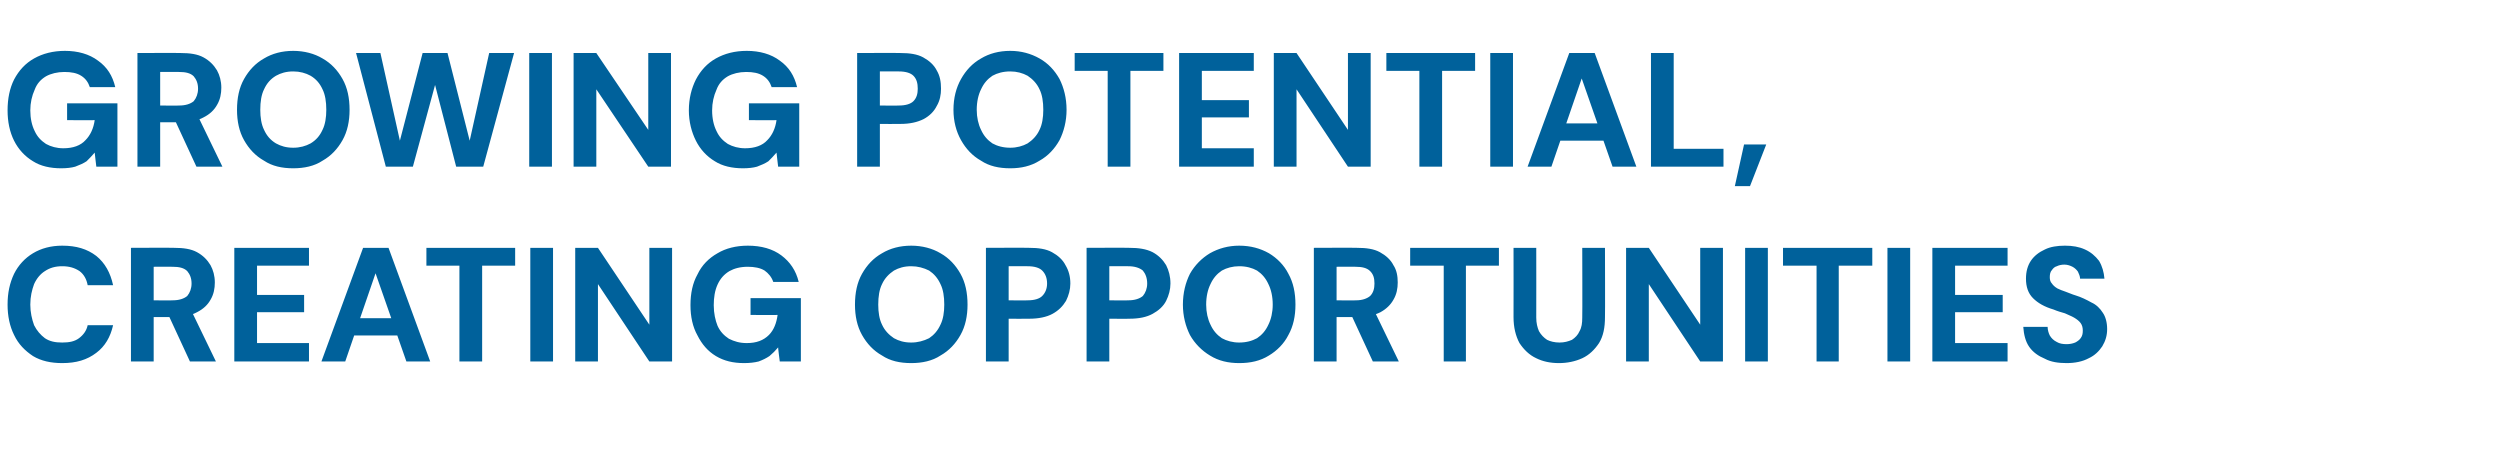
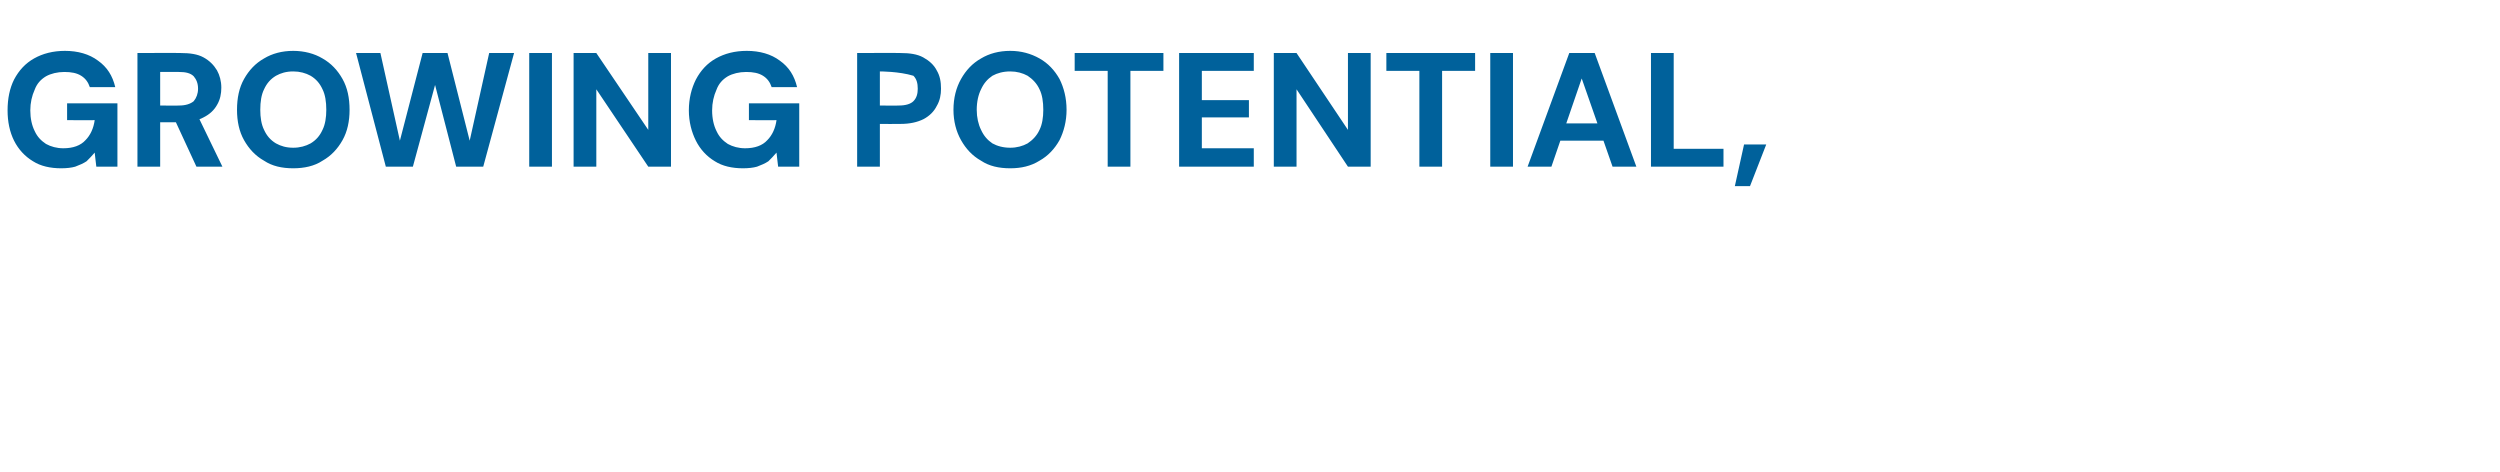
<svg xmlns="http://www.w3.org/2000/svg" version="1.1" width="462px" height="87.3px" viewBox="0 -12 462 87.3" style="top:-12px">
  <desc>GROWING POTENTIAL, CREATING OPPORTUNITIES</desc>
  <defs />
  <g id="Polygon64738">
-     <path d="M 11.5 55.1 C 9.4 55.1 7.6 54.7 6.1 53.8 C 4.6 52.8 3.4 51.6 2.6 49.9 C 1.8 48.3 1.4 46.4 1.4 44.3 C 1.4 42.1 1.8 40.3 2.6 38.6 C 3.4 37 4.6 35.7 6.1 34.8 C 7.6 33.9 9.4 33.4 11.5 33.4 C 14.1 33.4 16.1 34 17.8 35.3 C 19.4 36.6 20.4 38.4 20.9 40.7 C 20.9 40.7 16.2 40.7 16.2 40.7 C 16 39.6 15.5 38.7 14.7 38.1 C 13.8 37.5 12.8 37.2 11.5 37.2 C 10.2 37.2 9.2 37.5 8.3 38.1 C 7.5 38.6 6.8 39.4 6.3 40.5 C 5.9 41.6 5.6 42.8 5.6 44.3 C 5.6 45.7 5.9 47 6.3 48.1 C 6.8 49.1 7.5 49.9 8.3 50.5 C 9.2 51.1 10.2 51.3 11.5 51.3 C 12.8 51.3 13.8 51.1 14.6 50.5 C 15.4 49.9 16 49.1 16.2 48.1 C 16.2 48.1 20.9 48.1 20.9 48.1 C 20.4 50.3 19.4 52 17.8 53.2 C 16.1 54.5 14.1 55.1 11.5 55.1 Z M 24.2 54.8 L 24.2 33.8 C 24.2 33.8 32.19 33.76 32.2 33.8 C 33.9 33.8 35.3 34 36.4 34.6 C 37.5 35.2 38.3 36 38.9 37 C 39.4 37.9 39.7 39 39.7 40.2 C 39.7 41.3 39.5 42.4 38.9 43.4 C 38.4 44.3 37.6 45.1 36.4 45.7 C 35.3 46.3 33.9 46.6 32.2 46.6 C 32.16 46.6 28.4 46.6 28.4 46.6 L 28.4 54.8 L 24.2 54.8 Z M 35.1 54.8 L 30.8 45.5 L 35.4 45.5 L 39.9 54.8 L 35.1 54.8 Z M 28.4 43.5 C 28.4 43.5 31.95 43.54 31.9 43.5 C 33.1 43.5 34 43.2 34.6 42.7 C 35.1 42.1 35.4 41.3 35.4 40.4 C 35.4 39.4 35.1 38.7 34.6 38.1 C 34 37.5 33.1 37.3 31.9 37.3 C 31.92 37.27 28.4 37.3 28.4 37.3 L 28.4 43.5 Z M 43.3 54.8 L 43.3 33.8 L 57.1 33.8 L 57.1 37.1 L 47.5 37.1 L 47.5 42.5 L 56.2 42.5 L 56.2 45.7 L 47.5 45.7 L 47.5 51.4 L 57.1 51.4 L 57.1 54.8 L 43.3 54.8 Z M 59.4 54.8 L 67.1 33.8 L 71.8 33.8 L 79.5 54.8 L 75.1 54.8 L 69.4 38.5 L 63.8 54.8 L 59.4 54.8 Z M 62.8 50 L 63.9 46.8 L 74.7 46.8 L 75.8 50 L 62.8 50 Z M 84.9 54.8 L 84.9 37.1 L 78.8 37.1 L 78.8 33.8 L 95.2 33.8 L 95.2 37.1 L 89.1 37.1 L 89.1 54.8 L 84.9 54.8 Z M 98 54.8 L 98 33.8 L 102.2 33.8 L 102.2 54.8 L 98 54.8 Z M 106.3 54.8 L 106.3 33.8 L 110.5 33.8 L 120 48 L 120 33.8 L 124.2 33.8 L 124.2 54.8 L 120 54.8 L 110.5 40.5 L 110.5 54.8 L 106.3 54.8 Z M 137.5 55.1 C 135.5 55.1 133.8 54.7 132.3 53.8 C 130.8 52.9 129.7 51.6 128.9 50 C 128 48.4 127.6 46.5 127.6 44.4 C 127.6 42.2 128 40.3 128.9 38.7 C 129.7 37 131 35.7 132.6 34.8 C 134.1 33.9 136 33.4 138.2 33.4 C 140.7 33.4 142.8 34 144.4 35.2 C 146 36.4 147.1 38 147.6 40.1 C 147.6 40.1 142.9 40.1 142.9 40.1 C 142.6 39.2 142 38.5 141.3 38 C 140.5 37.5 139.4 37.3 138.2 37.3 C 136.8 37.3 135.7 37.6 134.8 38.1 C 133.8 38.7 133.1 39.5 132.6 40.6 C 132.1 41.7 131.9 43 131.9 44.4 C 131.9 45.9 132.2 47.2 132.6 48.2 C 133.1 49.3 133.8 50 134.7 50.6 C 135.7 51.1 136.7 51.4 138 51.4 C 139.8 51.4 141.1 50.9 142.1 49.9 C 143 49 143.5 47.7 143.7 46.2 C 143.73 46.24 138.7 46.2 138.7 46.2 L 138.7 43.1 L 148 43.1 L 148 54.8 L 144.1 54.8 C 144.1 54.8 143.76 52.18 143.8 52.2 C 143.3 52.8 142.8 53.3 142.2 53.8 C 141.6 54.2 141 54.5 140.2 54.8 C 139.4 55 138.5 55.1 137.5 55.1 Z M 168.4 55.1 C 166.3 55.1 164.5 54.7 163 53.7 C 161.4 52.8 160.2 51.5 159.3 49.9 C 158.4 48.3 158 46.4 158 44.3 C 158 42.1 158.4 40.2 159.3 38.6 C 160.2 37 161.4 35.7 163 34.8 C 164.5 33.9 166.3 33.4 168.4 33.4 C 170.4 33.4 172.3 33.9 173.8 34.8 C 175.4 35.7 176.6 37 177.5 38.6 C 178.4 40.2 178.8 42.1 178.8 44.3 C 178.8 46.4 178.4 48.3 177.5 49.9 C 176.6 51.5 175.4 52.8 173.8 53.7 C 172.3 54.7 170.4 55.1 168.4 55.1 Z M 168.4 51.3 C 169.6 51.3 170.7 51 171.7 50.5 C 172.6 49.9 173.3 49.1 173.8 48 C 174.3 47 174.5 45.7 174.5 44.3 C 174.5 42.8 174.3 41.5 173.8 40.5 C 173.3 39.4 172.6 38.6 171.7 38 C 170.7 37.5 169.6 37.2 168.4 37.2 C 167.1 37.2 166.1 37.5 165.2 38 C 164.3 38.6 163.5 39.4 163 40.5 C 162.5 41.5 162.3 42.8 162.3 44.3 C 162.3 45.7 162.5 47 163 48 C 163.5 49.1 164.3 49.9 165.2 50.5 C 166.1 51 167.1 51.3 168.4 51.3 Z M 182.2 54.8 L 182.2 33.8 C 182.2 33.8 190.2 33.76 190.2 33.8 C 191.9 33.8 193.3 34 194.4 34.6 C 195.5 35.2 196.4 36 196.9 37 C 197.5 38 197.8 39.1 197.8 40.4 C 197.8 41.5 197.5 42.6 197 43.6 C 196.4 44.6 195.6 45.4 194.5 46 C 193.4 46.6 191.9 46.9 190.2 46.9 C 190.2 46.93 186.4 46.9 186.4 46.9 L 186.4 54.8 L 182.2 54.8 Z M 186.4 43.5 C 186.4 43.5 189.93 43.54 189.9 43.5 C 191.2 43.5 192.1 43.2 192.6 42.7 C 193.2 42.1 193.5 41.3 193.5 40.4 C 193.5 39.4 193.2 38.6 192.6 38 C 192.1 37.5 191.2 37.2 189.9 37.2 C 189.93 37.18 186.4 37.2 186.4 37.2 L 186.4 43.5 Z M 200.8 54.8 L 200.8 33.8 C 200.8 33.8 208.74 33.76 208.7 33.8 C 210.4 33.8 211.8 34 213 34.6 C 214.1 35.2 214.9 36 215.5 37 C 216 38 216.3 39.1 216.3 40.4 C 216.3 41.5 216 42.6 215.5 43.6 C 215 44.6 214.1 45.4 213 46 C 211.9 46.6 210.5 46.9 208.7 46.9 C 208.74 46.93 205 46.9 205 46.9 L 205 54.8 L 200.8 54.8 Z M 205 43.5 C 205 43.5 208.47 43.54 208.5 43.5 C 209.7 43.5 210.6 43.2 211.2 42.7 C 211.7 42.1 212 41.3 212 40.4 C 212 39.4 211.7 38.6 211.2 38 C 210.6 37.5 209.7 37.2 208.5 37.2 C 208.47 37.18 205 37.2 205 37.2 L 205 43.5 Z M 229 55.1 C 227 55.1 225.2 54.7 223.6 53.7 C 222.1 52.8 220.8 51.5 219.9 49.9 C 219.1 48.3 218.6 46.4 218.6 44.3 C 218.6 42.1 219.1 40.2 219.9 38.6 C 220.8 37 222.1 35.7 223.6 34.8 C 225.2 33.9 227 33.4 229 33.4 C 231.1 33.4 232.9 33.9 234.5 34.8 C 236 35.7 237.3 37 238.1 38.6 C 239 40.2 239.4 42.1 239.4 44.3 C 239.4 46.4 239 48.3 238.1 49.9 C 237.3 51.5 236 52.8 234.5 53.7 C 232.9 54.7 231.1 55.1 229 55.1 Z M 229 51.3 C 230.3 51.3 231.4 51 232.3 50.5 C 233.2 49.9 233.9 49.1 234.4 48 C 234.9 47 235.2 45.7 235.2 44.3 C 235.2 42.8 234.9 41.5 234.4 40.5 C 233.9 39.4 233.2 38.6 232.3 38 C 231.4 37.5 230.3 37.2 229 37.2 C 227.8 37.2 226.7 37.5 225.8 38 C 224.9 38.6 224.2 39.4 223.7 40.5 C 223.2 41.5 222.9 42.8 222.9 44.3 C 222.9 45.7 223.2 47 223.7 48 C 224.2 49.1 224.9 49.9 225.8 50.5 C 226.7 51 227.8 51.3 229 51.3 Z M 242.8 54.8 L 242.8 33.8 C 242.8 33.8 250.8 33.76 250.8 33.8 C 252.5 33.8 253.9 34 255 34.6 C 256.1 35.2 257 36 257.5 37 C 258.1 37.9 258.3 39 258.3 40.2 C 258.3 41.3 258.1 42.4 257.5 43.4 C 257 44.3 256.2 45.1 255.1 45.7 C 253.9 46.3 252.5 46.6 250.8 46.6 C 250.77 46.6 247 46.6 247 46.6 L 247 54.8 L 242.8 54.8 Z M 253.7 54.8 L 249.4 45.5 L 254 45.5 L 258.5 54.8 L 253.7 54.8 Z M 247 43.5 C 247 43.5 250.56 43.54 250.6 43.5 C 251.7 43.5 252.6 43.2 253.2 42.7 C 253.8 42.1 254 41.3 254 40.4 C 254 39.4 253.8 38.7 253.2 38.1 C 252.6 37.5 251.7 37.3 250.5 37.3 C 250.53 37.27 247 37.3 247 37.3 L 247 43.5 Z M 266.8 54.8 L 266.8 37.1 L 260.6 37.1 L 260.6 33.8 L 277 33.8 L 277 37.1 L 270.9 37.1 L 270.9 54.8 L 266.8 54.8 Z M 288.1 55.1 C 286.5 55.1 285.1 54.8 283.9 54.2 C 282.6 53.6 281.6 52.6 280.8 51.4 C 280.1 50.1 279.7 48.5 279.7 46.6 C 279.72 46.63 279.7 33.8 279.7 33.8 L 283.9 33.8 C 283.9 33.8 283.92 46.66 283.9 46.7 C 283.9 47.7 284.1 48.5 284.4 49.2 C 284.8 49.9 285.3 50.4 285.9 50.8 C 286.5 51.1 287.3 51.3 288.2 51.3 C 289.1 51.3 289.8 51.1 290.5 50.8 C 291.1 50.4 291.6 49.9 291.9 49.2 C 292.3 48.5 292.4 47.7 292.4 46.7 C 292.44 46.66 292.4 33.8 292.4 33.8 L 296.6 33.8 C 296.6 33.8 296.64 46.63 296.6 46.6 C 296.6 48.5 296.3 50.1 295.5 51.4 C 294.7 52.6 293.7 53.6 292.4 54.2 C 291.1 54.8 289.6 55.1 288.1 55.1 Z M 300.5 54.8 L 300.5 33.8 L 304.7 33.8 L 314.2 48 L 314.2 33.8 L 318.4 33.8 L 318.4 54.8 L 314.2 54.8 L 304.7 40.5 L 304.7 54.8 L 300.5 54.8 Z M 322.5 54.8 L 322.5 33.8 L 326.7 33.8 L 326.7 54.8 L 322.5 54.8 Z M 335.7 54.8 L 335.7 37.1 L 329.5 37.1 L 329.5 33.8 L 346 33.8 L 346 37.1 L 339.8 37.1 L 339.8 54.8 L 335.7 54.8 Z M 348.8 54.8 L 348.8 33.8 L 353 33.8 L 353 54.8 L 348.8 54.8 Z M 357.1 54.8 L 357.1 33.8 L 371 33.8 L 371 37.1 L 361.3 37.1 L 361.3 42.5 L 370.1 42.5 L 370.1 45.7 L 361.3 45.7 L 361.3 51.4 L 371 51.4 L 371 54.8 L 357.1 54.8 Z M 381.9 55.1 C 380.4 55.1 379 54.9 377.9 54.3 C 376.7 53.8 375.7 53.1 375 52.1 C 374.3 51.1 374 49.8 373.9 48.4 C 373.9 48.4 378.4 48.4 378.4 48.4 C 378.4 49 378.6 49.6 378.8 50 C 379.1 50.5 379.5 50.9 380.1 51.2 C 380.6 51.5 381.2 51.6 381.9 51.6 C 382.5 51.6 383 51.5 383.5 51.3 C 383.9 51.1 384.3 50.8 384.5 50.5 C 384.8 50.1 384.9 49.7 384.9 49.1 C 384.9 48.6 384.8 48.1 384.5 47.7 C 384.2 47.3 383.8 47 383.3 46.7 C 382.8 46.4 382.2 46.2 381.6 45.9 C 380.9 45.7 380.2 45.5 379.5 45.2 C 377.8 44.7 376.6 44 375.7 43.1 C 374.8 42.2 374.4 41 374.4 39.5 C 374.4 38.2 374.7 37.1 375.3 36.2 C 375.9 35.3 376.8 34.6 377.9 34.1 C 378.9 33.6 380.2 33.4 381.6 33.4 C 383 33.4 384.2 33.6 385.3 34.1 C 386.4 34.6 387.2 35.3 387.9 36.2 C 388.5 37.2 388.8 38.3 388.9 39.5 C 388.9 39.5 384.4 39.5 384.4 39.5 C 384.4 39.1 384.2 38.6 384 38.2 C 383.8 37.9 383.4 37.5 383 37.3 C 382.6 37.1 382.1 36.9 381.5 36.9 C 381 36.9 380.5 37 380.1 37.2 C 379.7 37.3 379.4 37.6 379.2 37.9 C 378.9 38.2 378.8 38.7 378.8 39.2 C 378.8 39.7 378.9 40.1 379.2 40.4 C 379.4 40.7 379.7 41 380.2 41.3 C 380.6 41.5 381.1 41.7 381.7 41.9 C 382.3 42.1 382.9 42.4 383.6 42.6 C 384.6 42.9 385.6 43.4 386.5 43.9 C 387.4 44.3 388.1 45 388.6 45.8 C 389.1 46.5 389.4 47.6 389.4 48.8 C 389.4 50 389.1 51 388.5 52 C 387.9 52.9 387.1 53.7 386 54.2 C 384.9 54.8 383.5 55.1 381.9 55.1 Z " stroke="none" fill="#00619b" />
-   </g>
+     </g>
  <g id="Polygon64737">
-     <path d="M 11.3 19.1 C 9.3 19.1 7.5 18.7 6.1 17.8 C 4.6 16.9 3.4 15.6 2.6 14 C 1.8 12.4 1.4 10.5 1.4 8.4 C 1.4 6.2 1.8 4.3 2.6 2.7 C 3.5 1 4.7 -0.3 6.3 -1.2 C 7.9 -2.1 9.8 -2.6 12 -2.6 C 14.4 -2.6 16.5 -2 18.1 -0.8 C 19.8 0.4 20.8 2 21.3 4.1 C 21.3 4.1 16.6 4.1 16.6 4.1 C 16.3 3.2 15.8 2.5 15 2 C 14.2 1.5 13.2 1.3 11.9 1.3 C 10.6 1.3 9.4 1.6 8.5 2.1 C 7.5 2.7 6.8 3.5 6.4 4.6 C 5.9 5.7 5.6 7 5.6 8.4 C 5.6 9.9 5.9 11.2 6.4 12.2 C 6.9 13.3 7.6 14 8.5 14.6 C 9.4 15.1 10.5 15.4 11.7 15.4 C 13.5 15.4 14.9 14.9 15.8 13.9 C 16.7 13 17.3 11.7 17.5 10.2 C 17.46 10.24 12.4 10.2 12.4 10.2 L 12.4 7.1 L 21.7 7.1 L 21.7 18.8 L 17.8 18.8 C 17.8 18.8 17.49 16.18 17.5 16.2 C 17 16.8 16.5 17.3 16 17.8 C 15.4 18.2 14.7 18.5 13.9 18.8 C 13.2 19 12.3 19.1 11.3 19.1 Z M 25.4 18.8 L 25.4 -2.2 C 25.4 -2.2 33.39 -2.24 33.4 -2.2 C 35.1 -2.2 36.5 -2 37.6 -1.4 C 38.7 -0.8 39.5 0 40.1 1 C 40.6 1.9 40.9 3 40.9 4.2 C 40.9 5.3 40.7 6.4 40.1 7.4 C 39.6 8.3 38.8 9.1 37.6 9.7 C 36.5 10.3 35.1 10.6 33.4 10.6 C 33.36 10.6 29.6 10.6 29.6 10.6 L 29.6 18.8 L 25.4 18.8 Z M 36.3 18.8 L 32 9.5 L 36.6 9.5 L 41.1 18.8 L 36.3 18.8 Z M 29.6 7.5 C 29.6 7.5 33.15 7.54 33.1 7.5 C 34.3 7.5 35.2 7.2 35.8 6.7 C 36.3 6.1 36.6 5.3 36.6 4.4 C 36.6 3.4 36.3 2.7 35.8 2.1 C 35.2 1.5 34.3 1.3 33.1 1.3 C 33.12 1.27 29.6 1.3 29.6 1.3 L 29.6 7.5 Z M 54.2 19.1 C 52.1 19.1 50.3 18.7 48.8 17.7 C 47.2 16.8 46 15.5 45.1 13.9 C 44.2 12.3 43.8 10.4 43.8 8.3 C 43.8 6.1 44.2 4.2 45.1 2.6 C 46 1 47.2 -0.3 48.8 -1.2 C 50.3 -2.1 52.1 -2.6 54.2 -2.6 C 56.2 -2.6 58.1 -2.1 59.6 -1.2 C 61.2 -0.3 62.4 1 63.3 2.6 C 64.2 4.2 64.6 6.1 64.6 8.3 C 64.6 10.4 64.2 12.3 63.3 13.9 C 62.4 15.5 61.2 16.8 59.6 17.7 C 58.1 18.7 56.2 19.1 54.2 19.1 Z M 54.2 15.3 C 55.4 15.3 56.5 15 57.4 14.5 C 58.4 13.9 59.1 13.1 59.6 12 C 60.1 11 60.3 9.7 60.3 8.3 C 60.3 6.8 60.1 5.5 59.6 4.5 C 59.1 3.4 58.4 2.6 57.4 2 C 56.5 1.5 55.4 1.2 54.2 1.2 C 52.9 1.2 51.9 1.5 51 2 C 50 2.6 49.3 3.4 48.8 4.5 C 48.3 5.5 48.1 6.8 48.1 8.3 C 48.1 9.7 48.3 11 48.8 12 C 49.3 13.1 50 13.9 51 14.5 C 51.9 15 52.9 15.3 54.2 15.3 Z M 71.3 18.8 L 65.8 -2.2 L 70.3 -2.2 L 73.9 14 L 78.1 -2.2 L 82.7 -2.2 L 86.8 14 L 90.4 -2.2 L 95 -2.2 L 89.3 18.8 L 84.3 18.8 L 80.4 3.7 L 76.3 18.8 L 71.3 18.8 Z M 97.8 18.8 L 97.8 -2.2 L 102 -2.2 L 102 18.8 L 97.8 18.8 Z M 106 18.8 L 106 -2.2 L 110.2 -2.2 L 119.8 12 L 119.8 -2.2 L 124 -2.2 L 124 18.8 L 119.8 18.8 L 110.2 4.5 L 110.2 18.8 L 106 18.8 Z M 137.3 19.1 C 135.3 19.1 133.5 18.7 132.1 17.8 C 130.6 16.9 129.4 15.6 128.6 14 C 127.8 12.4 127.3 10.5 127.3 8.4 C 127.3 6.2 127.8 4.3 128.6 2.7 C 129.5 1 130.7 -0.3 132.3 -1.2 C 133.9 -2.1 135.8 -2.6 138 -2.6 C 140.4 -2.6 142.5 -2 144.1 -0.8 C 145.8 0.4 146.8 2 147.3 4.1 C 147.3 4.1 142.6 4.1 142.6 4.1 C 142.3 3.2 141.8 2.5 141 2 C 140.2 1.5 139.2 1.3 137.9 1.3 C 136.6 1.3 135.4 1.6 134.5 2.1 C 133.5 2.7 132.8 3.5 132.4 4.6 C 131.9 5.7 131.6 7 131.6 8.4 C 131.6 9.9 131.9 11.2 132.4 12.2 C 132.9 13.3 133.6 14 134.5 14.6 C 135.4 15.1 136.5 15.4 137.7 15.4 C 139.5 15.4 140.9 14.9 141.8 13.9 C 142.7 13 143.3 11.7 143.5 10.2 C 143.46 10.24 138.4 10.2 138.4 10.2 L 138.4 7.1 L 147.7 7.1 L 147.7 18.8 L 143.8 18.8 C 143.8 18.8 143.49 16.18 143.5 16.2 C 143 16.8 142.5 17.3 142 17.8 C 141.4 18.2 140.7 18.5 139.9 18.8 C 139.2 19 138.3 19.1 137.3 19.1 Z M 158.4 18.8 L 158.4 -2.2 C 158.4 -2.2 166.38 -2.24 166.4 -2.2 C 168.1 -2.2 169.5 -2 170.6 -1.4 C 171.7 -0.8 172.6 0 173.1 1 C 173.7 2 173.9 3.1 173.9 4.4 C 173.9 5.5 173.7 6.6 173.1 7.6 C 172.6 8.6 171.8 9.4 170.7 10 C 169.5 10.6 168.1 10.9 166.4 10.9 C 166.38 10.93 162.6 10.9 162.6 10.9 L 162.6 18.8 L 158.4 18.8 Z M 162.6 7.5 C 162.6 7.5 166.11 7.54 166.1 7.5 C 167.4 7.5 168.3 7.2 168.8 6.7 C 169.4 6.1 169.6 5.3 169.6 4.4 C 169.6 3.4 169.4 2.6 168.8 2 C 168.3 1.5 167.4 1.2 166.1 1.2 C 166.11 1.18 162.6 1.2 162.6 1.2 L 162.6 7.5 Z M 186.7 19.1 C 184.6 19.1 182.8 18.7 181.3 17.7 C 179.7 16.8 178.5 15.5 177.6 13.9 C 176.7 12.3 176.2 10.4 176.2 8.3 C 176.2 6.1 176.7 4.2 177.6 2.6 C 178.5 1 179.7 -0.3 181.3 -1.2 C 182.8 -2.1 184.6 -2.6 186.7 -2.6 C 188.7 -2.6 190.5 -2.1 192.1 -1.2 C 193.7 -0.3 194.9 1 195.8 2.6 C 196.6 4.2 197.1 6.1 197.1 8.3 C 197.1 10.4 196.6 12.3 195.8 13.9 C 194.9 15.5 193.7 16.8 192.1 17.7 C 190.5 18.7 188.7 19.1 186.7 19.1 Z M 186.7 15.3 C 187.9 15.3 189 15 189.9 14.5 C 190.8 13.9 191.6 13.1 192.1 12 C 192.6 11 192.8 9.7 192.8 8.3 C 192.8 6.8 192.6 5.5 192.1 4.5 C 191.6 3.4 190.8 2.6 189.9 2 C 189 1.5 187.9 1.2 186.7 1.2 C 185.4 1.2 184.3 1.5 183.4 2 C 182.5 2.6 181.8 3.4 181.3 4.5 C 180.8 5.5 180.5 6.8 180.5 8.3 C 180.5 9.7 180.8 11 181.3 12 C 181.8 13.1 182.5 13.9 183.4 14.5 C 184.3 15 185.4 15.3 186.7 15.3 Z M 204.7 18.8 L 204.7 1.1 L 198.6 1.1 L 198.6 -2.2 L 215 -2.2 L 215 1.1 L 208.9 1.1 L 208.9 18.8 L 204.7 18.8 Z M 217.9 18.8 L 217.9 -2.2 L 231.7 -2.2 L 231.7 1.1 L 222.1 1.1 L 222.1 6.5 L 230.8 6.5 L 230.8 9.7 L 222.1 9.7 L 222.1 15.4 L 231.7 15.4 L 231.7 18.8 L 217.9 18.8 Z M 235.4 18.8 L 235.4 -2.2 L 239.6 -2.2 L 249.1 12 L 249.1 -2.2 L 253.3 -2.2 L 253.3 18.8 L 249.1 18.8 L 239.6 4.5 L 239.6 18.8 L 235.4 18.8 Z M 262.3 18.8 L 262.3 1.1 L 256.2 1.1 L 256.2 -2.2 L 272.6 -2.2 L 272.6 1.1 L 266.5 1.1 L 266.5 18.8 L 262.3 18.8 Z M 275.4 18.8 L 275.4 -2.2 L 279.6 -2.2 L 279.6 18.8 L 275.4 18.8 Z M 282.3 18.8 L 290 -2.2 L 294.7 -2.2 L 302.4 18.8 L 298 18.8 L 292.3 2.5 L 286.7 18.8 L 282.3 18.8 Z M 285.7 14 L 286.8 10.8 L 297.6 10.8 L 298.7 14 L 285.7 14 Z M 305.1 18.8 L 305.1 -2.2 L 309.3 -2.2 L 309.3 15.5 L 318.5 15.5 L 318.5 18.8 L 305.1 18.8 Z M 320.6 22.4 L 322.3 14.7 L 326.4 14.7 L 323.4 22.4 L 320.6 22.4 Z " stroke="none" fill="#00619b" />
+     <path d="M 11.3 19.1 C 9.3 19.1 7.5 18.7 6.1 17.8 C 4.6 16.9 3.4 15.6 2.6 14 C 1.8 12.4 1.4 10.5 1.4 8.4 C 1.4 6.2 1.8 4.3 2.6 2.7 C 3.5 1 4.7 -0.3 6.3 -1.2 C 7.9 -2.1 9.8 -2.6 12 -2.6 C 14.4 -2.6 16.5 -2 18.1 -0.8 C 19.8 0.4 20.8 2 21.3 4.1 C 21.3 4.1 16.6 4.1 16.6 4.1 C 16.3 3.2 15.8 2.5 15 2 C 14.2 1.5 13.2 1.3 11.9 1.3 C 10.6 1.3 9.4 1.6 8.5 2.1 C 7.5 2.7 6.8 3.5 6.4 4.6 C 5.9 5.7 5.6 7 5.6 8.4 C 5.6 9.9 5.9 11.2 6.4 12.2 C 6.9 13.3 7.6 14 8.5 14.6 C 9.4 15.1 10.5 15.4 11.7 15.4 C 13.5 15.4 14.9 14.9 15.8 13.9 C 16.7 13 17.3 11.7 17.5 10.2 C 17.46 10.24 12.4 10.2 12.4 10.2 L 12.4 7.1 L 21.7 7.1 L 21.7 18.8 L 17.8 18.8 C 17.8 18.8 17.49 16.18 17.5 16.2 C 17 16.8 16.5 17.3 16 17.8 C 15.4 18.2 14.7 18.5 13.9 18.8 C 13.2 19 12.3 19.1 11.3 19.1 Z M 25.4 18.8 L 25.4 -2.2 C 25.4 -2.2 33.39 -2.24 33.4 -2.2 C 35.1 -2.2 36.5 -2 37.6 -1.4 C 38.7 -0.8 39.5 0 40.1 1 C 40.6 1.9 40.9 3 40.9 4.2 C 40.9 5.3 40.7 6.4 40.1 7.4 C 39.6 8.3 38.8 9.1 37.6 9.7 C 36.5 10.3 35.1 10.6 33.4 10.6 C 33.36 10.6 29.6 10.6 29.6 10.6 L 29.6 18.8 L 25.4 18.8 Z M 36.3 18.8 L 32 9.5 L 36.6 9.5 L 41.1 18.8 L 36.3 18.8 Z M 29.6 7.5 C 29.6 7.5 33.15 7.54 33.1 7.5 C 34.3 7.5 35.2 7.2 35.8 6.7 C 36.3 6.1 36.6 5.3 36.6 4.4 C 36.6 3.4 36.3 2.7 35.8 2.1 C 35.2 1.5 34.3 1.3 33.1 1.3 C 33.12 1.27 29.6 1.3 29.6 1.3 L 29.6 7.5 Z M 54.2 19.1 C 52.1 19.1 50.3 18.7 48.8 17.7 C 47.2 16.8 46 15.5 45.1 13.9 C 44.2 12.3 43.8 10.4 43.8 8.3 C 43.8 6.1 44.2 4.2 45.1 2.6 C 46 1 47.2 -0.3 48.8 -1.2 C 50.3 -2.1 52.1 -2.6 54.2 -2.6 C 56.2 -2.6 58.1 -2.1 59.6 -1.2 C 61.2 -0.3 62.4 1 63.3 2.6 C 64.2 4.2 64.6 6.1 64.6 8.3 C 64.6 10.4 64.2 12.3 63.3 13.9 C 62.4 15.5 61.2 16.8 59.6 17.7 C 58.1 18.7 56.2 19.1 54.2 19.1 Z M 54.2 15.3 C 55.4 15.3 56.5 15 57.4 14.5 C 58.4 13.9 59.1 13.1 59.6 12 C 60.1 11 60.3 9.7 60.3 8.3 C 60.3 6.8 60.1 5.5 59.6 4.5 C 59.1 3.4 58.4 2.6 57.4 2 C 56.5 1.5 55.4 1.2 54.2 1.2 C 52.9 1.2 51.9 1.5 51 2 C 50 2.6 49.3 3.4 48.8 4.5 C 48.3 5.5 48.1 6.8 48.1 8.3 C 48.1 9.7 48.3 11 48.8 12 C 49.3 13.1 50 13.9 51 14.5 C 51.9 15 52.9 15.3 54.2 15.3 Z M 71.3 18.8 L 65.8 -2.2 L 70.3 -2.2 L 73.9 14 L 78.1 -2.2 L 82.7 -2.2 L 86.8 14 L 90.4 -2.2 L 95 -2.2 L 89.3 18.8 L 84.3 18.8 L 80.4 3.7 L 76.3 18.8 L 71.3 18.8 Z M 97.8 18.8 L 97.8 -2.2 L 102 -2.2 L 102 18.8 L 97.8 18.8 Z M 106 18.8 L 106 -2.2 L 110.2 -2.2 L 119.8 12 L 119.8 -2.2 L 124 -2.2 L 124 18.8 L 119.8 18.8 L 110.2 4.5 L 110.2 18.8 L 106 18.8 Z M 137.3 19.1 C 135.3 19.1 133.5 18.7 132.1 17.8 C 130.6 16.9 129.4 15.6 128.6 14 C 127.8 12.4 127.3 10.5 127.3 8.4 C 127.3 6.2 127.8 4.3 128.6 2.7 C 129.5 1 130.7 -0.3 132.3 -1.2 C 133.9 -2.1 135.8 -2.6 138 -2.6 C 140.4 -2.6 142.5 -2 144.1 -0.8 C 145.8 0.4 146.8 2 147.3 4.1 C 147.3 4.1 142.6 4.1 142.6 4.1 C 142.3 3.2 141.8 2.5 141 2 C 140.2 1.5 139.2 1.3 137.9 1.3 C 136.6 1.3 135.4 1.6 134.5 2.1 C 133.5 2.7 132.8 3.5 132.4 4.6 C 131.9 5.7 131.6 7 131.6 8.4 C 131.6 9.9 131.9 11.2 132.4 12.2 C 132.9 13.3 133.6 14 134.5 14.6 C 135.4 15.1 136.5 15.4 137.7 15.4 C 139.5 15.4 140.9 14.9 141.8 13.9 C 142.7 13 143.3 11.7 143.5 10.2 C 143.46 10.24 138.4 10.2 138.4 10.2 L 138.4 7.1 L 147.7 7.1 L 147.7 18.8 L 143.8 18.8 C 143.8 18.8 143.49 16.18 143.5 16.2 C 143 16.8 142.5 17.3 142 17.8 C 141.4 18.2 140.7 18.5 139.9 18.8 C 139.2 19 138.3 19.1 137.3 19.1 Z M 158.4 18.8 L 158.4 -2.2 C 158.4 -2.2 166.38 -2.24 166.4 -2.2 C 168.1 -2.2 169.5 -2 170.6 -1.4 C 171.7 -0.8 172.6 0 173.1 1 C 173.7 2 173.9 3.1 173.9 4.4 C 173.9 5.5 173.7 6.6 173.1 7.6 C 172.6 8.6 171.8 9.4 170.7 10 C 169.5 10.6 168.1 10.9 166.4 10.9 C 166.38 10.93 162.6 10.9 162.6 10.9 L 162.6 18.8 L 158.4 18.8 Z M 162.6 7.5 C 162.6 7.5 166.11 7.54 166.1 7.5 C 167.4 7.5 168.3 7.2 168.8 6.7 C 169.4 6.1 169.6 5.3 169.6 4.4 C 169.6 3.4 169.4 2.6 168.8 2 C 166.11 1.18 162.6 1.2 162.6 1.2 L 162.6 7.5 Z M 186.7 19.1 C 184.6 19.1 182.8 18.7 181.3 17.7 C 179.7 16.8 178.5 15.5 177.6 13.9 C 176.7 12.3 176.2 10.4 176.2 8.3 C 176.2 6.1 176.7 4.2 177.6 2.6 C 178.5 1 179.7 -0.3 181.3 -1.2 C 182.8 -2.1 184.6 -2.6 186.7 -2.6 C 188.7 -2.6 190.5 -2.1 192.1 -1.2 C 193.7 -0.3 194.9 1 195.8 2.6 C 196.6 4.2 197.1 6.1 197.1 8.3 C 197.1 10.4 196.6 12.3 195.8 13.9 C 194.9 15.5 193.7 16.8 192.1 17.7 C 190.5 18.7 188.7 19.1 186.7 19.1 Z M 186.7 15.3 C 187.9 15.3 189 15 189.9 14.5 C 190.8 13.9 191.6 13.1 192.1 12 C 192.6 11 192.8 9.7 192.8 8.3 C 192.8 6.8 192.6 5.5 192.1 4.5 C 191.6 3.4 190.8 2.6 189.9 2 C 189 1.5 187.9 1.2 186.7 1.2 C 185.4 1.2 184.3 1.5 183.4 2 C 182.5 2.6 181.8 3.4 181.3 4.5 C 180.8 5.5 180.5 6.8 180.5 8.3 C 180.5 9.7 180.8 11 181.3 12 C 181.8 13.1 182.5 13.9 183.4 14.5 C 184.3 15 185.4 15.3 186.7 15.3 Z M 204.7 18.8 L 204.7 1.1 L 198.6 1.1 L 198.6 -2.2 L 215 -2.2 L 215 1.1 L 208.9 1.1 L 208.9 18.8 L 204.7 18.8 Z M 217.9 18.8 L 217.9 -2.2 L 231.7 -2.2 L 231.7 1.1 L 222.1 1.1 L 222.1 6.5 L 230.8 6.5 L 230.8 9.7 L 222.1 9.7 L 222.1 15.4 L 231.7 15.4 L 231.7 18.8 L 217.9 18.8 Z M 235.4 18.8 L 235.4 -2.2 L 239.6 -2.2 L 249.1 12 L 249.1 -2.2 L 253.3 -2.2 L 253.3 18.8 L 249.1 18.8 L 239.6 4.5 L 239.6 18.8 L 235.4 18.8 Z M 262.3 18.8 L 262.3 1.1 L 256.2 1.1 L 256.2 -2.2 L 272.6 -2.2 L 272.6 1.1 L 266.5 1.1 L 266.5 18.8 L 262.3 18.8 Z M 275.4 18.8 L 275.4 -2.2 L 279.6 -2.2 L 279.6 18.8 L 275.4 18.8 Z M 282.3 18.8 L 290 -2.2 L 294.7 -2.2 L 302.4 18.8 L 298 18.8 L 292.3 2.5 L 286.7 18.8 L 282.3 18.8 Z M 285.7 14 L 286.8 10.8 L 297.6 10.8 L 298.7 14 L 285.7 14 Z M 305.1 18.8 L 305.1 -2.2 L 309.3 -2.2 L 309.3 15.5 L 318.5 15.5 L 318.5 18.8 L 305.1 18.8 Z M 320.6 22.4 L 322.3 14.7 L 326.4 14.7 L 323.4 22.4 L 320.6 22.4 Z " stroke="none" fill="#00619b" />
  </g>
</svg>